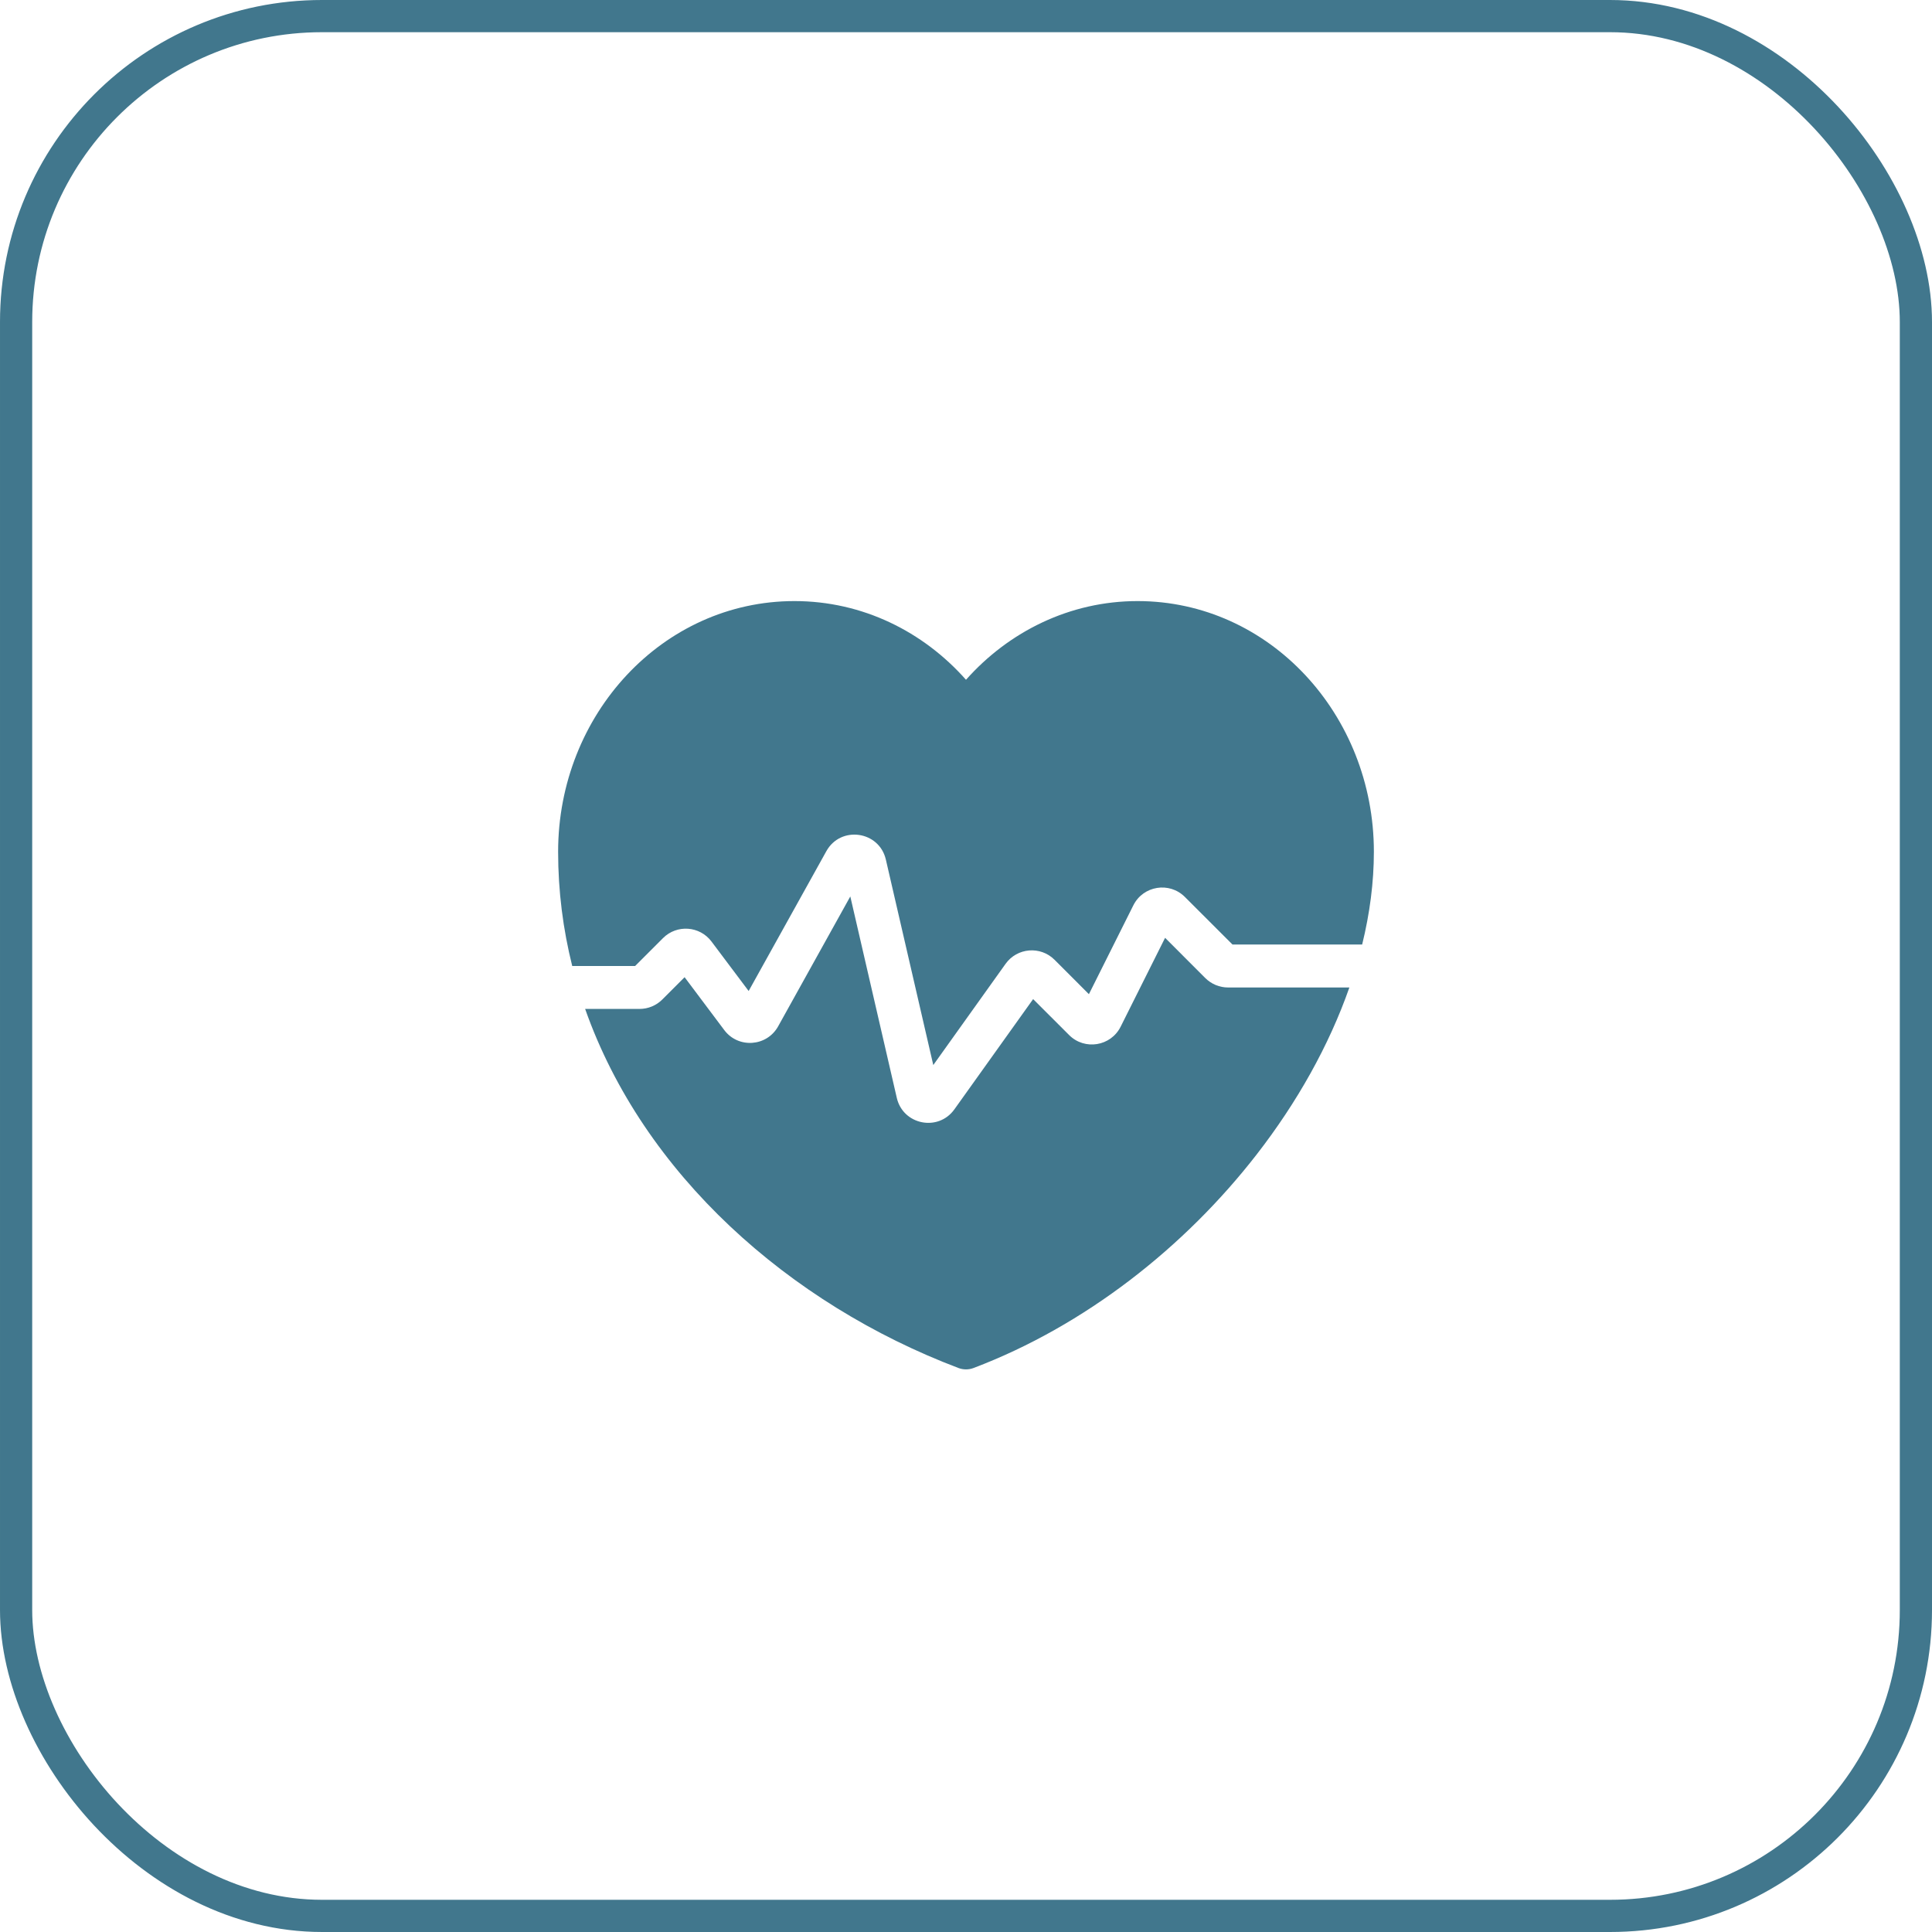
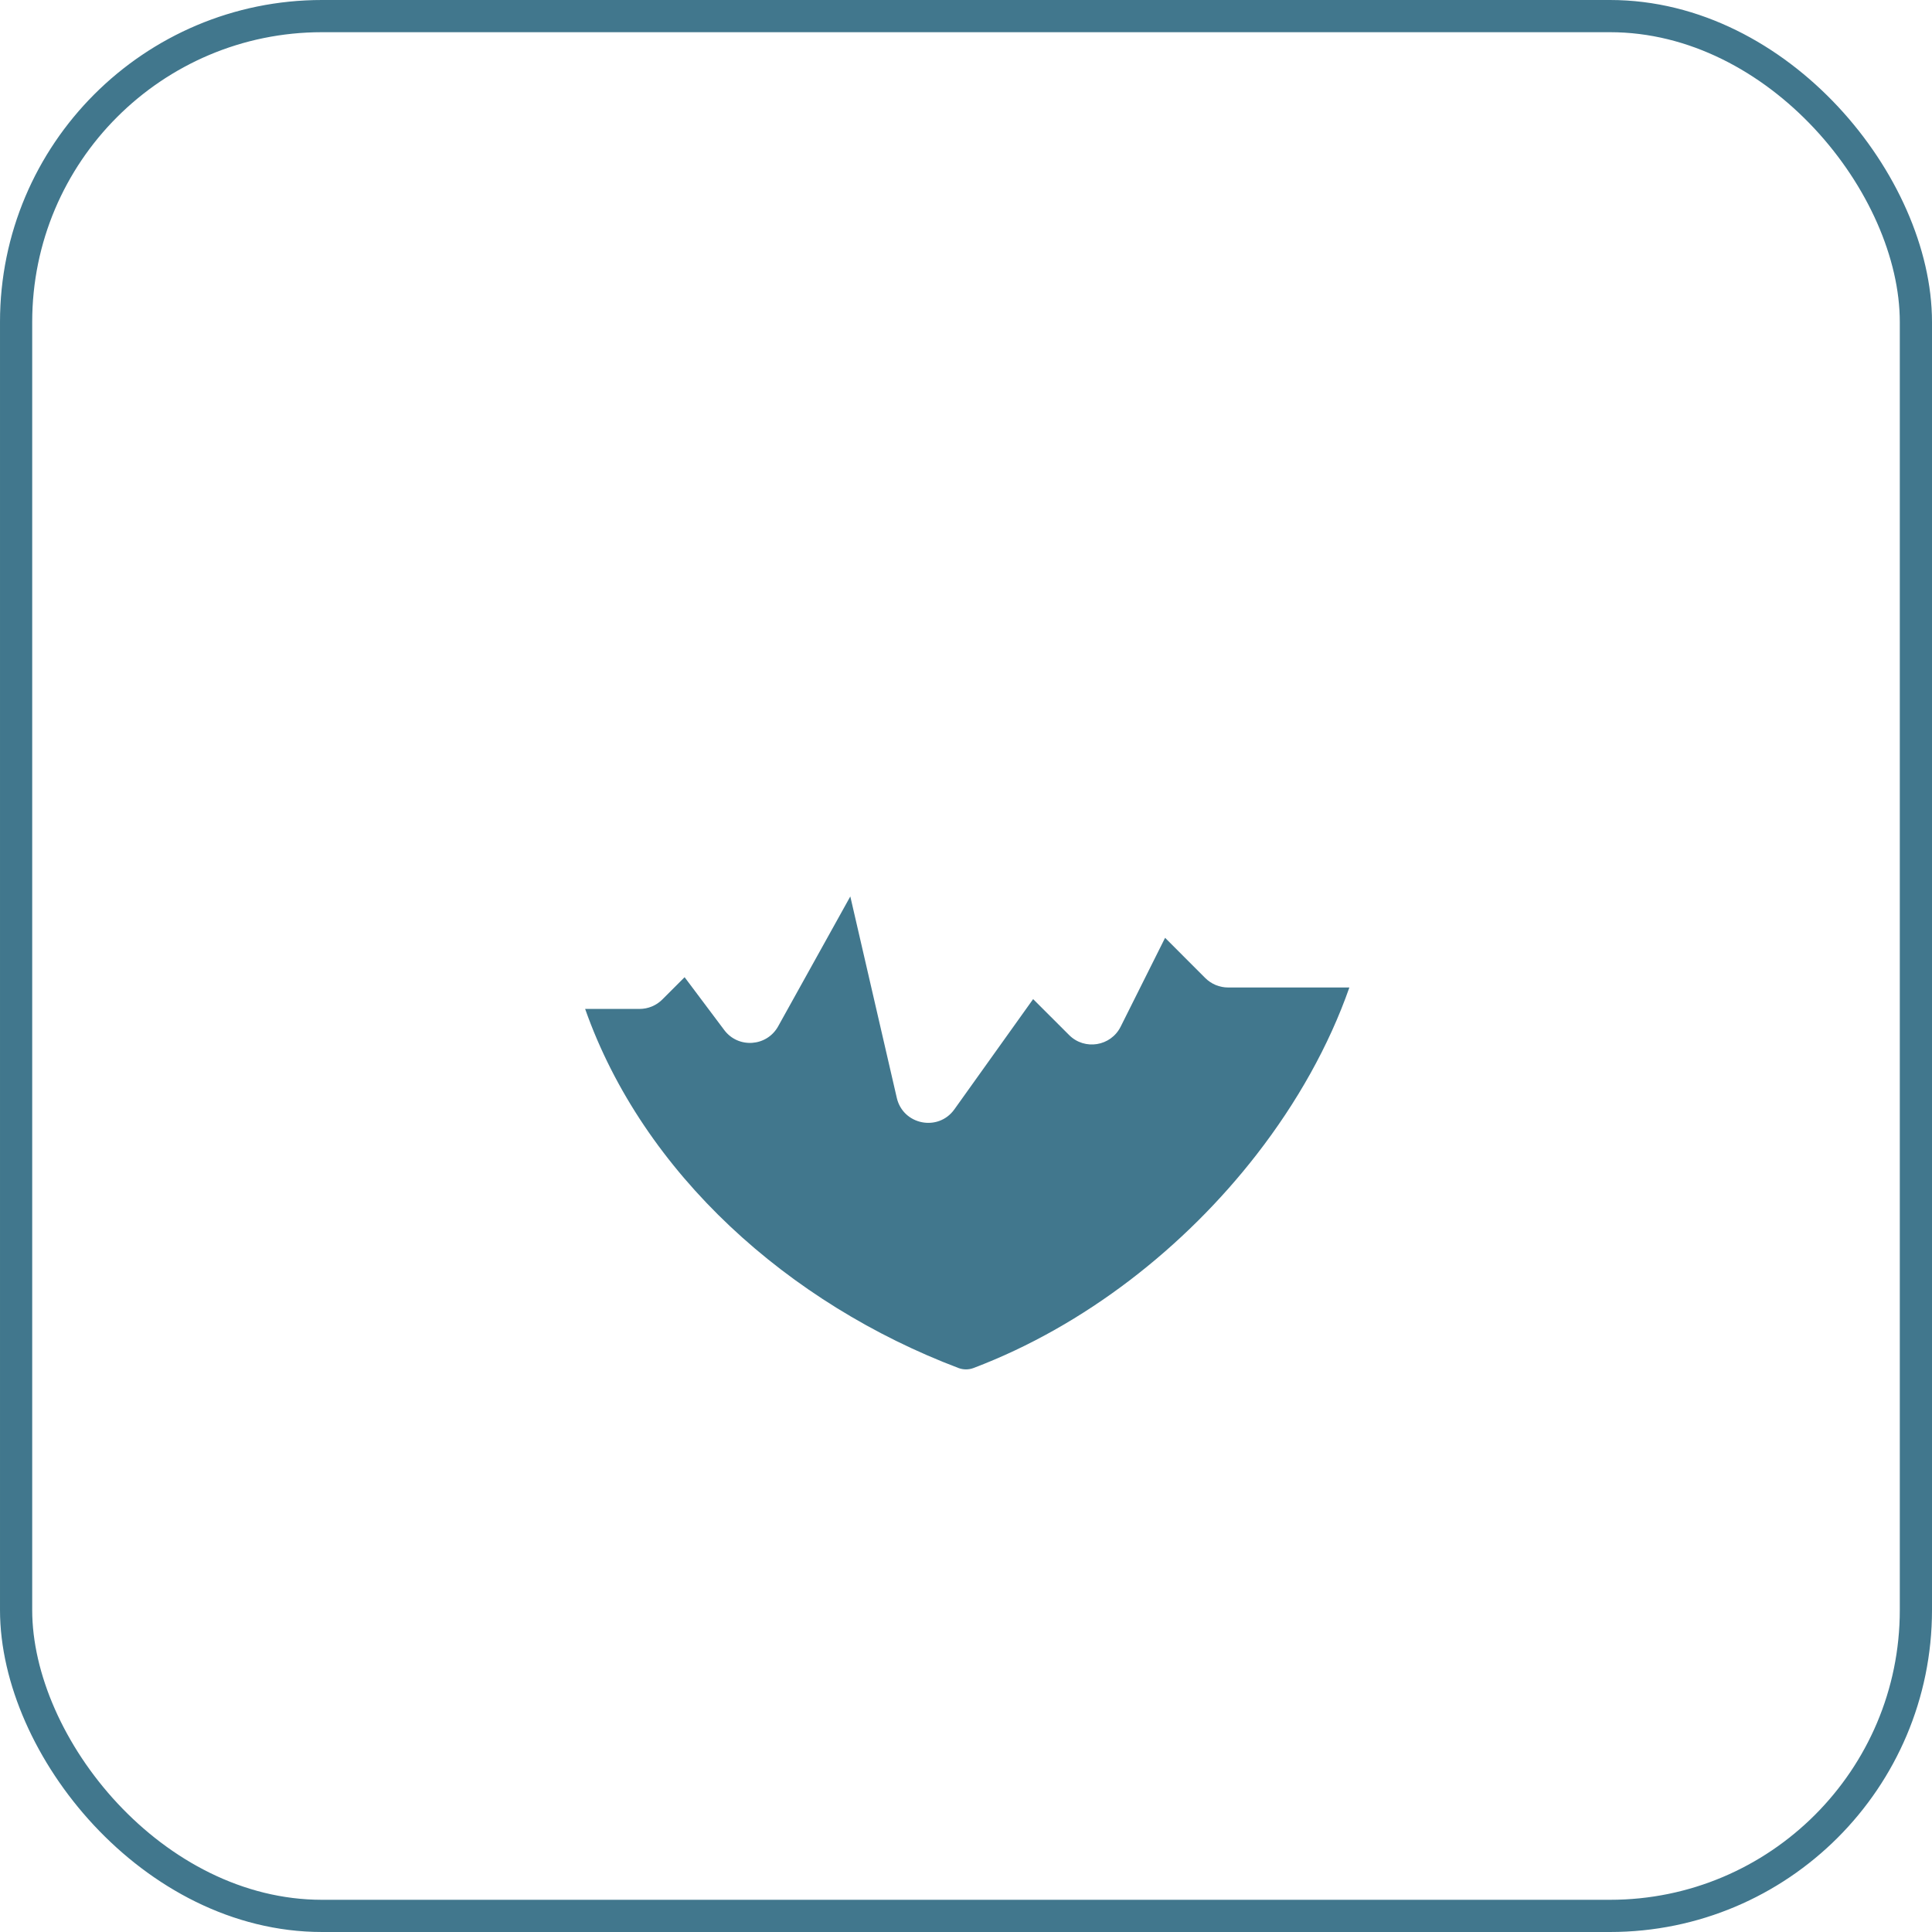
<svg xmlns="http://www.w3.org/2000/svg" width="60" height="60" viewBox="0 0 60 60" fill="none">
  <rect x="0.5" y="0.5" width="59" height="59" rx="9.5" stroke="#41778D" />
-   <path d="M17.333 26.452C17.333 22.19 20.58 18.667 24.672 18.667C26.785 18.667 28.673 19.613 30 21.111C31.33 19.613 33.227 18.667 35.328 18.667C39.42 18.667 42.667 22.19 42.667 26.452C42.667 27.401 42.54 28.368 42.303 29.333H38.276L36.798 27.856C36.316 27.373 35.502 27.505 35.197 28.116L33.817 30.875L32.75 29.807C32.313 29.37 31.588 29.43 31.229 29.933L28.984 33.076L27.511 26.695C27.305 25.803 26.108 25.634 25.663 26.434L23.25 30.777L22.097 29.241C21.732 28.754 21.02 28.703 20.59 29.134L19.724 30H17.771C17.486 28.861 17.333 27.675 17.333 26.452Z" fill="#41778D" />
  <path d="M18.172 31.333C19.979 36.46 24.501 40.489 29.764 42.484C29.916 42.542 30.084 42.542 30.236 42.484C33.697 41.172 36.794 38.73 39.027 35.853C40.28 34.239 41.275 32.47 41.906 30.667H38.138C37.873 30.667 37.618 30.561 37.431 30.374L36.183 29.125L34.803 31.884C34.498 32.495 33.684 32.627 33.202 32.144L32.085 31.028L29.639 34.452C29.138 35.153 28.045 34.935 27.851 34.096L26.407 27.84L24.166 31.874C23.814 32.508 22.926 32.568 22.492 31.989L21.261 30.348L20.569 31.04C20.381 31.228 20.127 31.333 19.862 31.333H18.172Z" fill="#41778D" />
</svg>